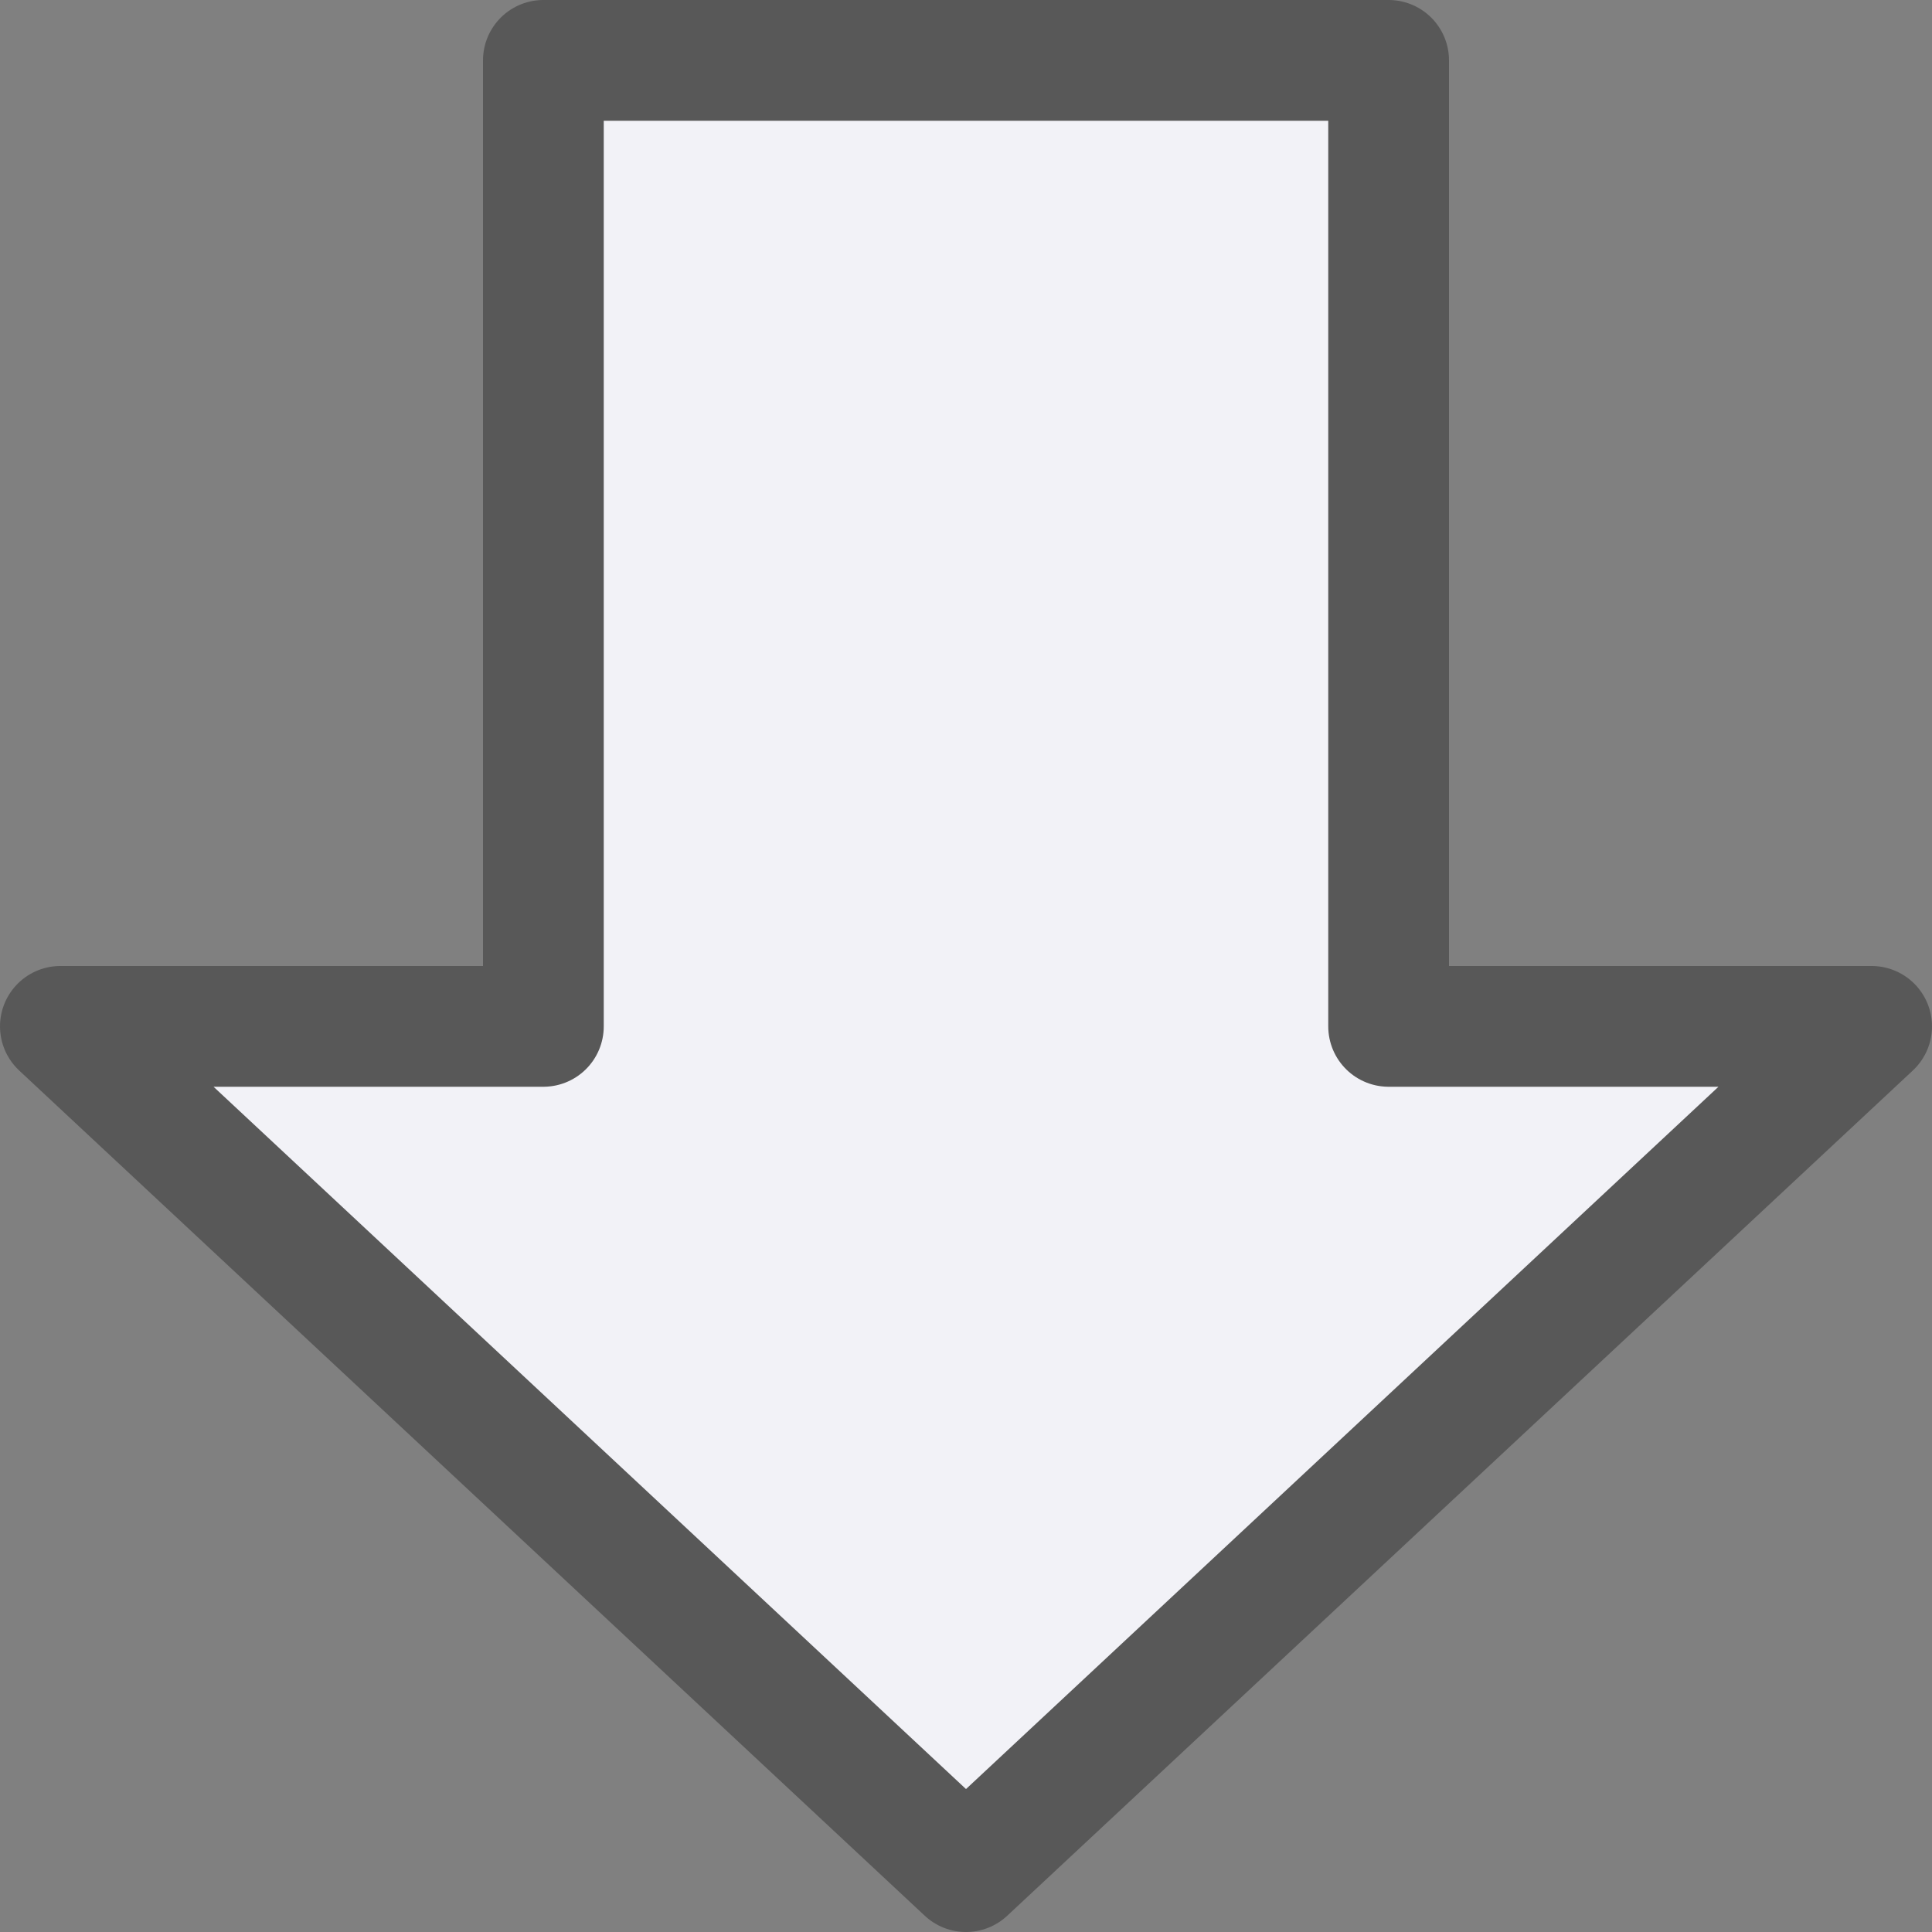
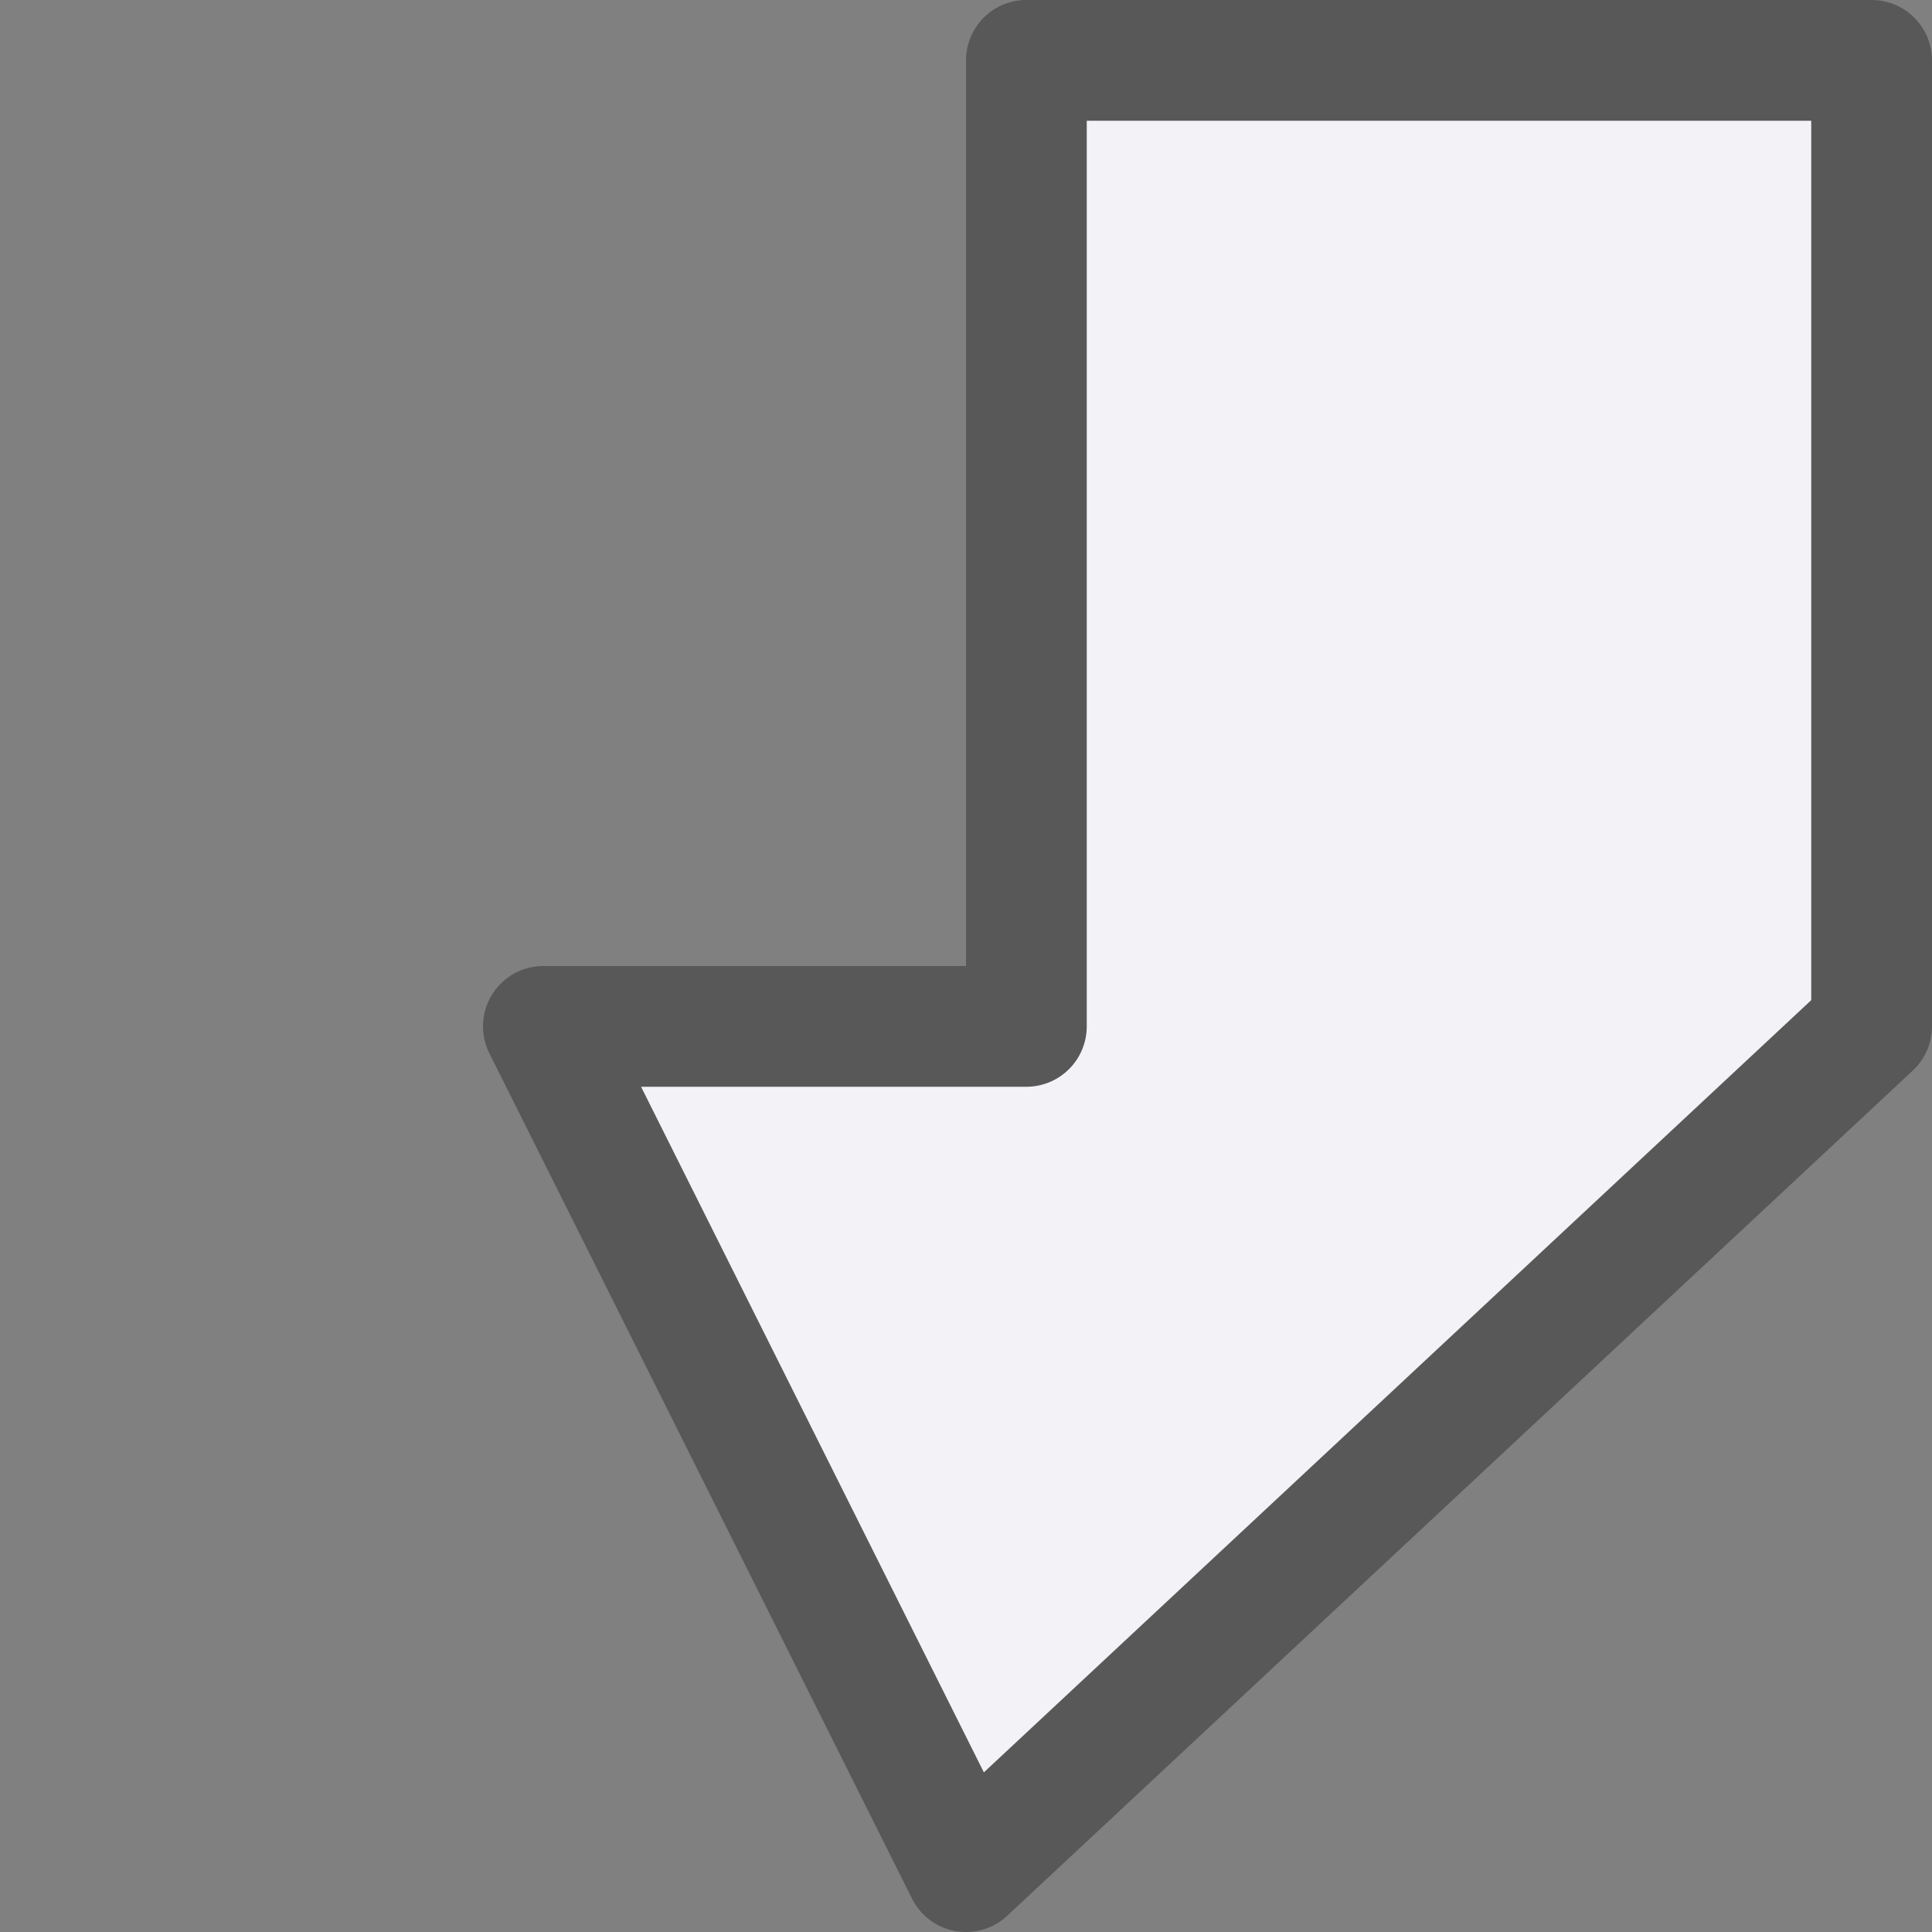
<svg xmlns="http://www.w3.org/2000/svg" viewBox="0 0 16 16">
-   <rect x="0" y="0" width="16" height="16" fill="#808080" stroke="none" />/&gt;<path d="m8 15.5 7.5-7h-4v-8h-7v8h-4z" fill="#f2f2f7" fill-rule="evenodd" stroke="#585858" stroke-linecap="round" stroke-linejoin="round" />
+   <rect x="0" y="0" width="16" height="16" fill="#808080" stroke="none" />/&gt;<path d="m8 15.5 7.5-7v-8h-7v8h-4z" fill="#f2f2f7" fill-rule="evenodd" stroke="#585858" stroke-linecap="round" stroke-linejoin="round" />
</svg>